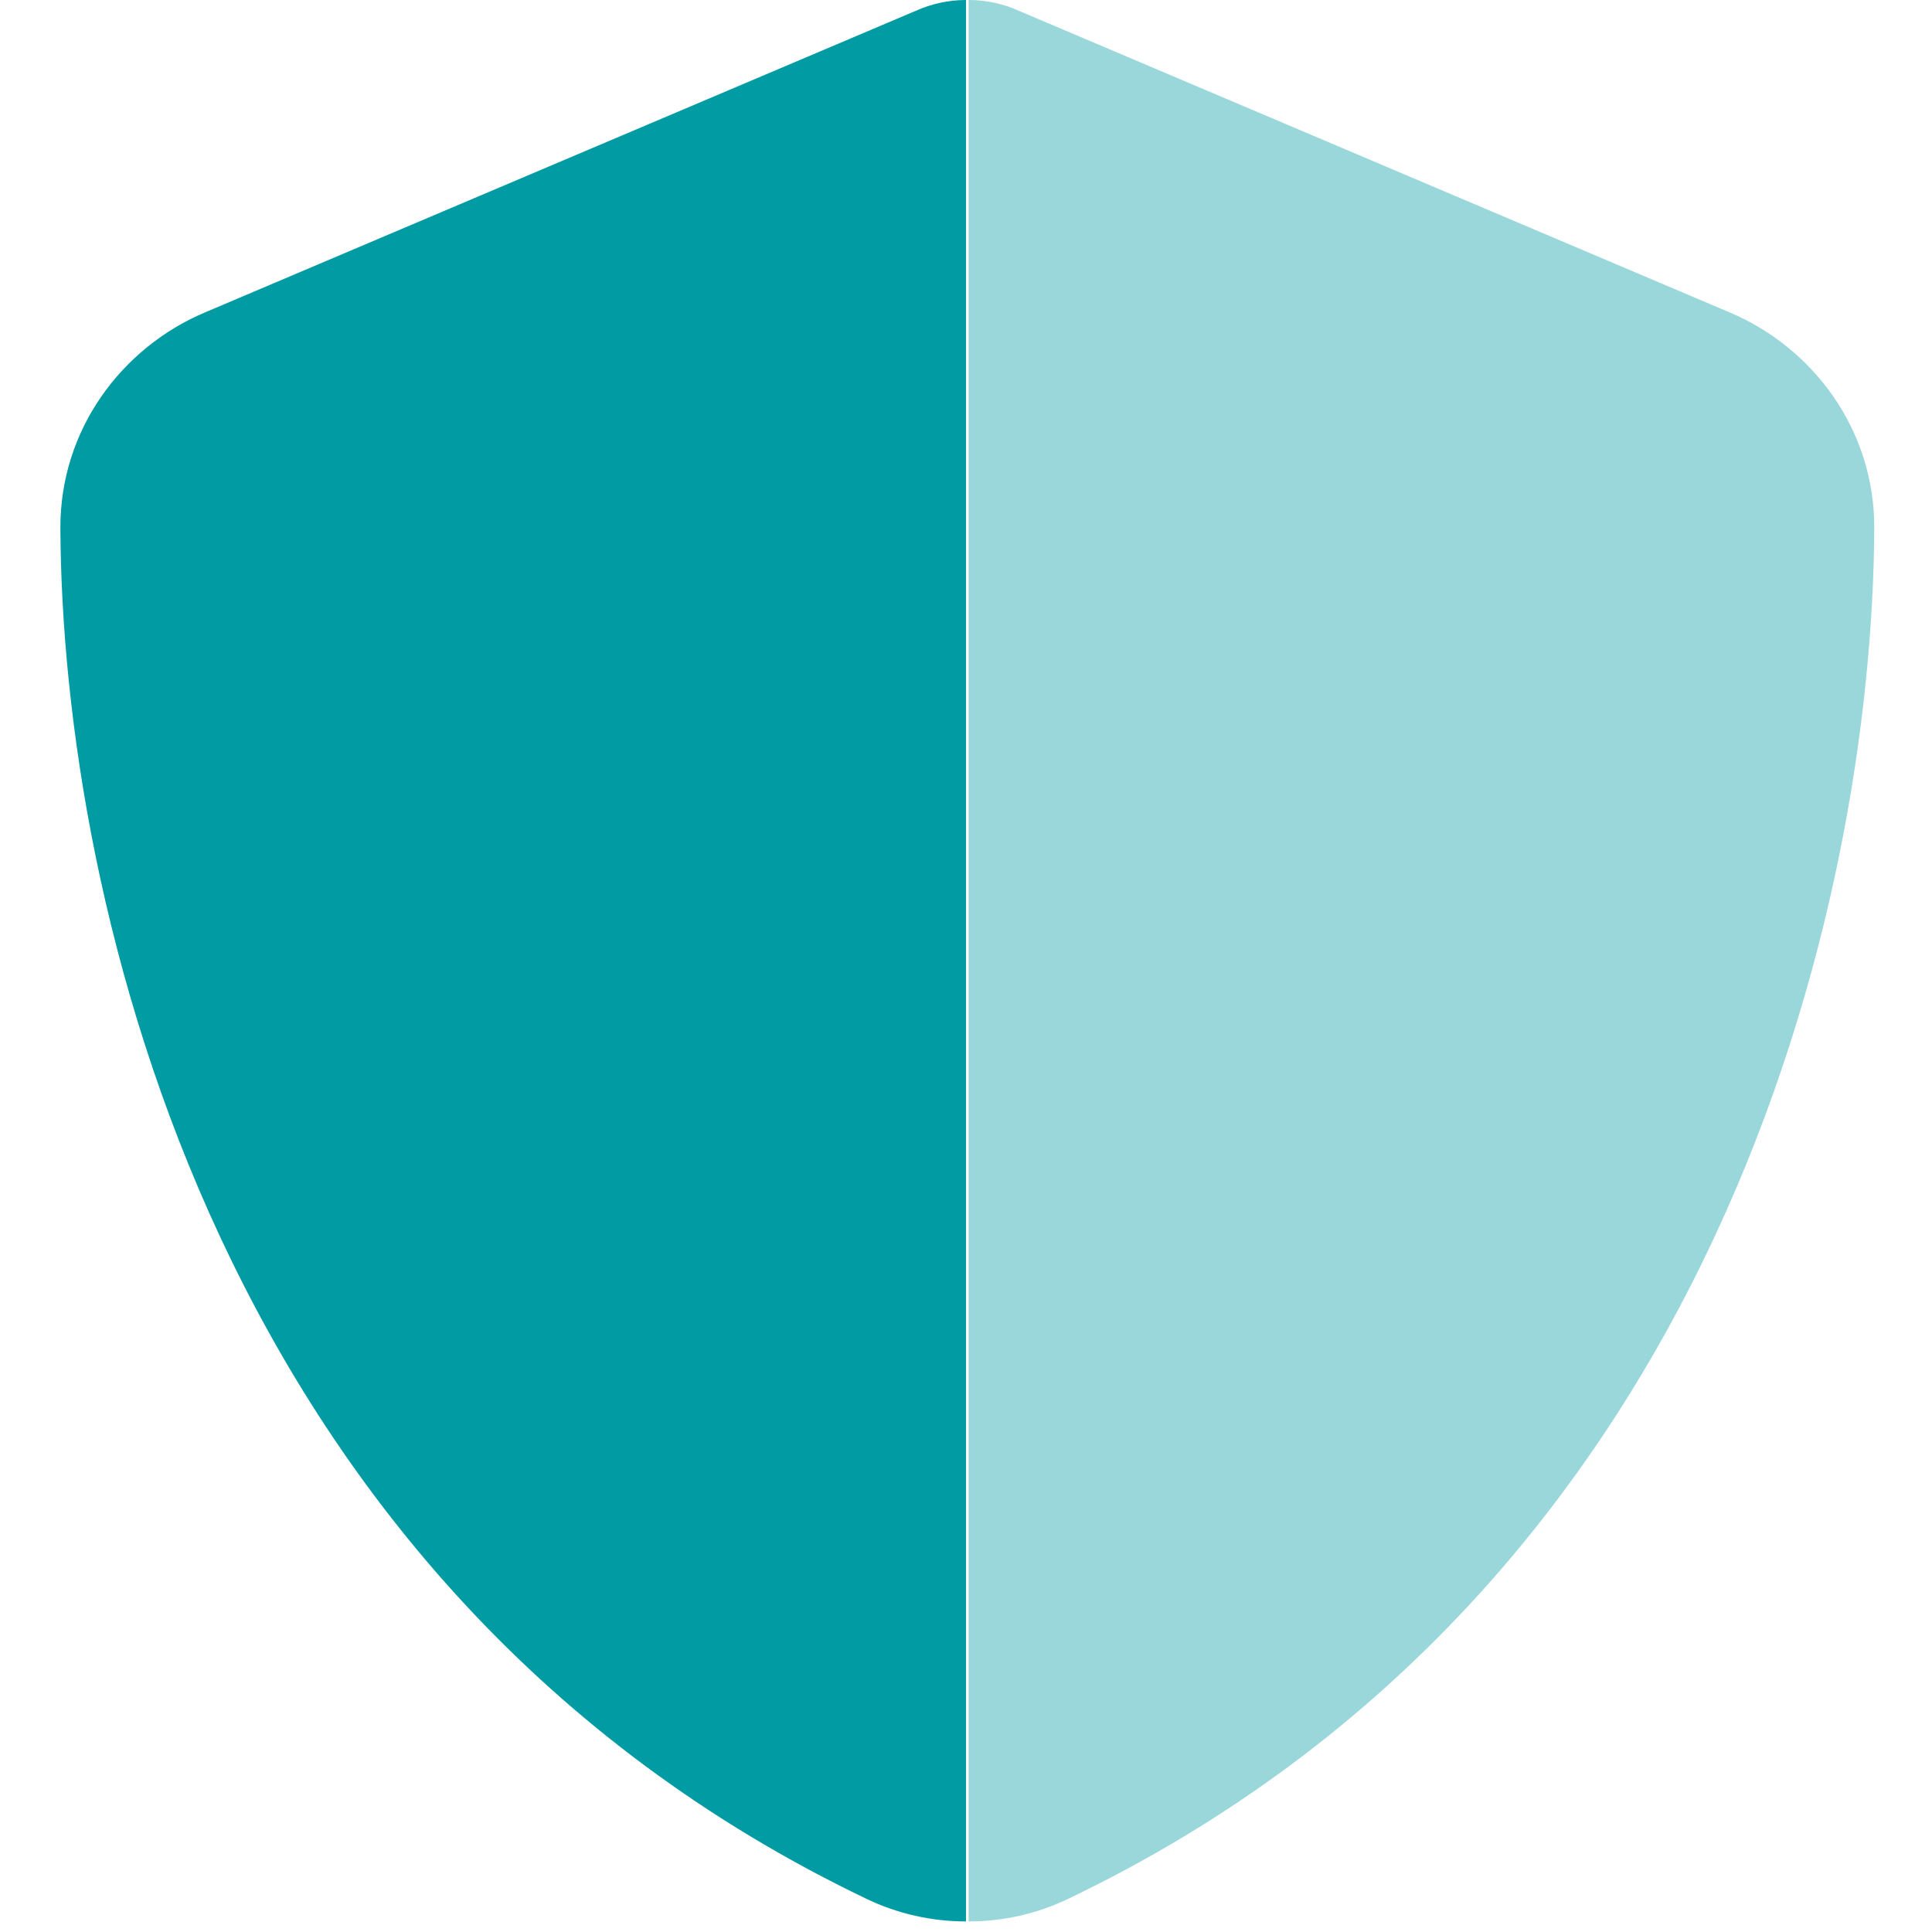
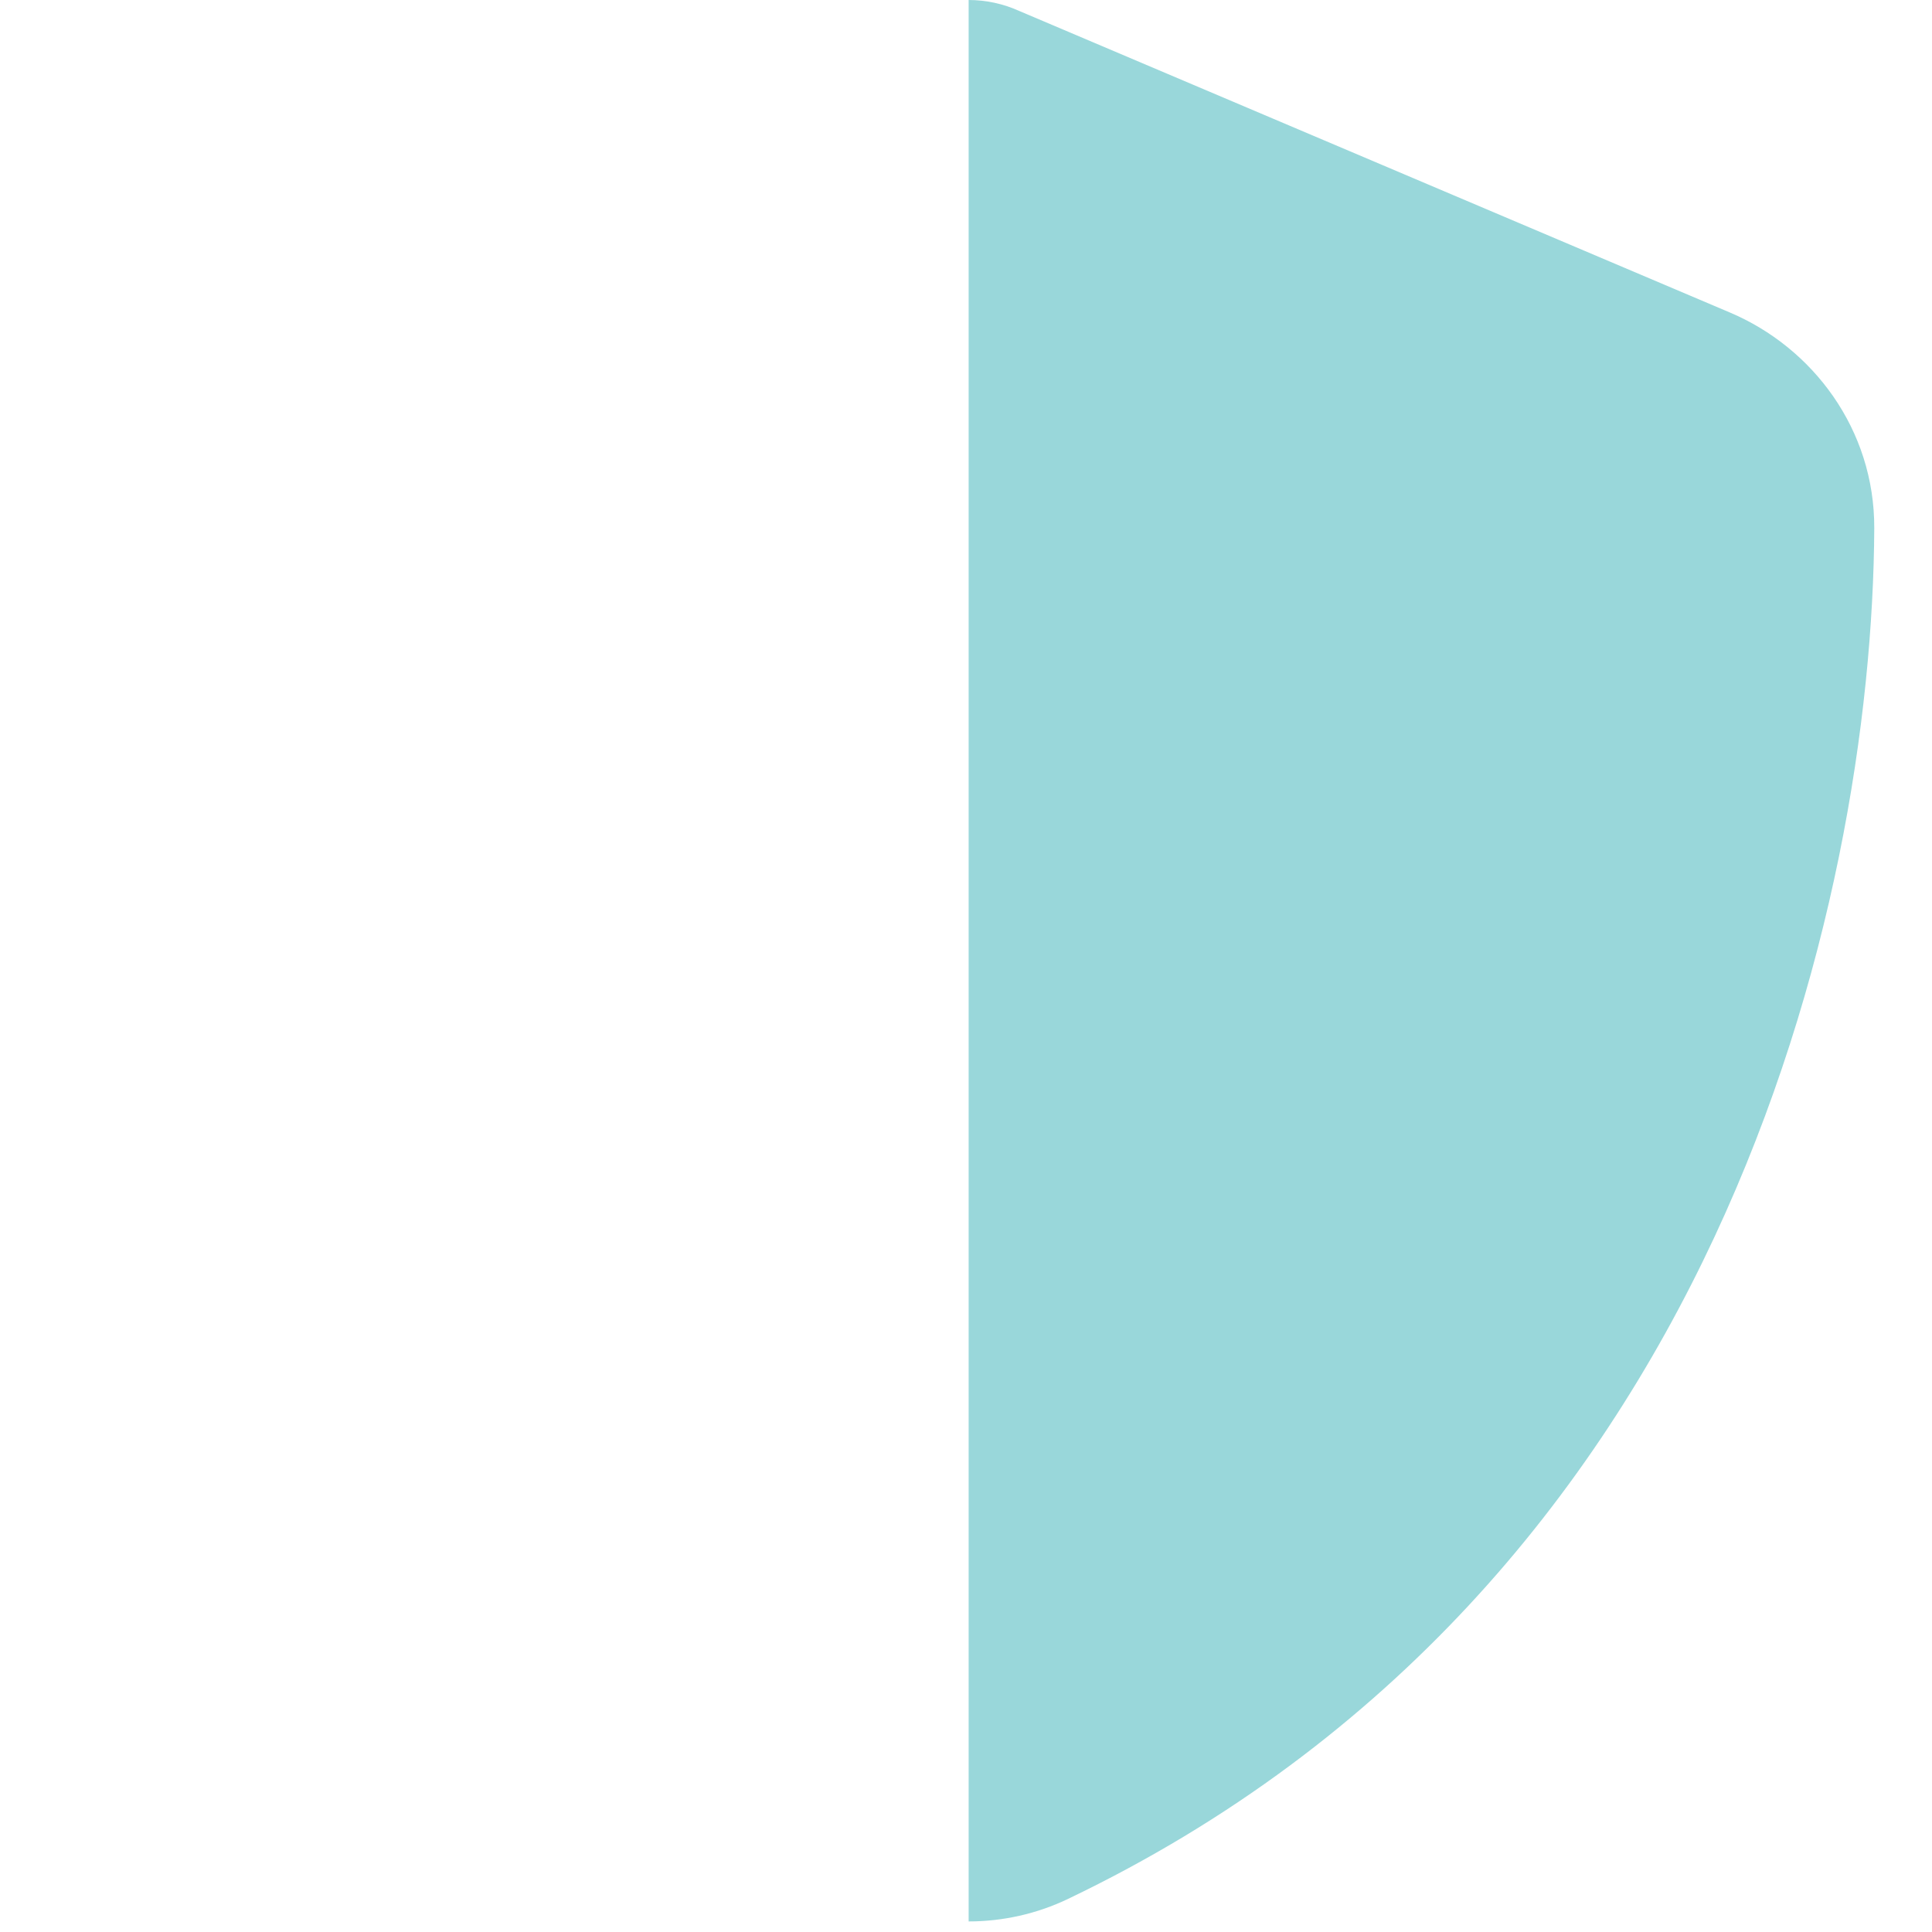
<svg xmlns="http://www.w3.org/2000/svg" version="1.1" id="Ebene_1" x="0px" y="0px" viewBox="0 0 512 512" style="enable-background:new 0 0 512 512;" xml:space="preserve">
  <style type="text/css">
	.st0{opacity:0.4;fill:#009BA3;enable-background:new    ;}
	.st1{fill:#009BA3;}
</style>
  <path class="st0" d="M256,0c0.2,0,0.5,0,0.7,0c4.6,0,9.2,1,13.4,2.9l188.3,79.9c22,9.3,38.4,31,38.3,57.2  c-0.5,99.2-41.3,280.7-213.6,363.2c-8.3,4-17.4,6-26.4,6V0H256z" />
-   <path class="st1" d="M256.7,0c-0.2,0-0.5,0-0.7,0c-4.6,0-9.2,1-13.4,2.9L54.3,82.8c-22,9.3-38.4,31-38.3,57.2  c0.5,99.2,41.3,280.7,213.6,363.2c8.3,4,17.4,6,26.4,6V0H256.7z" />
</svg>